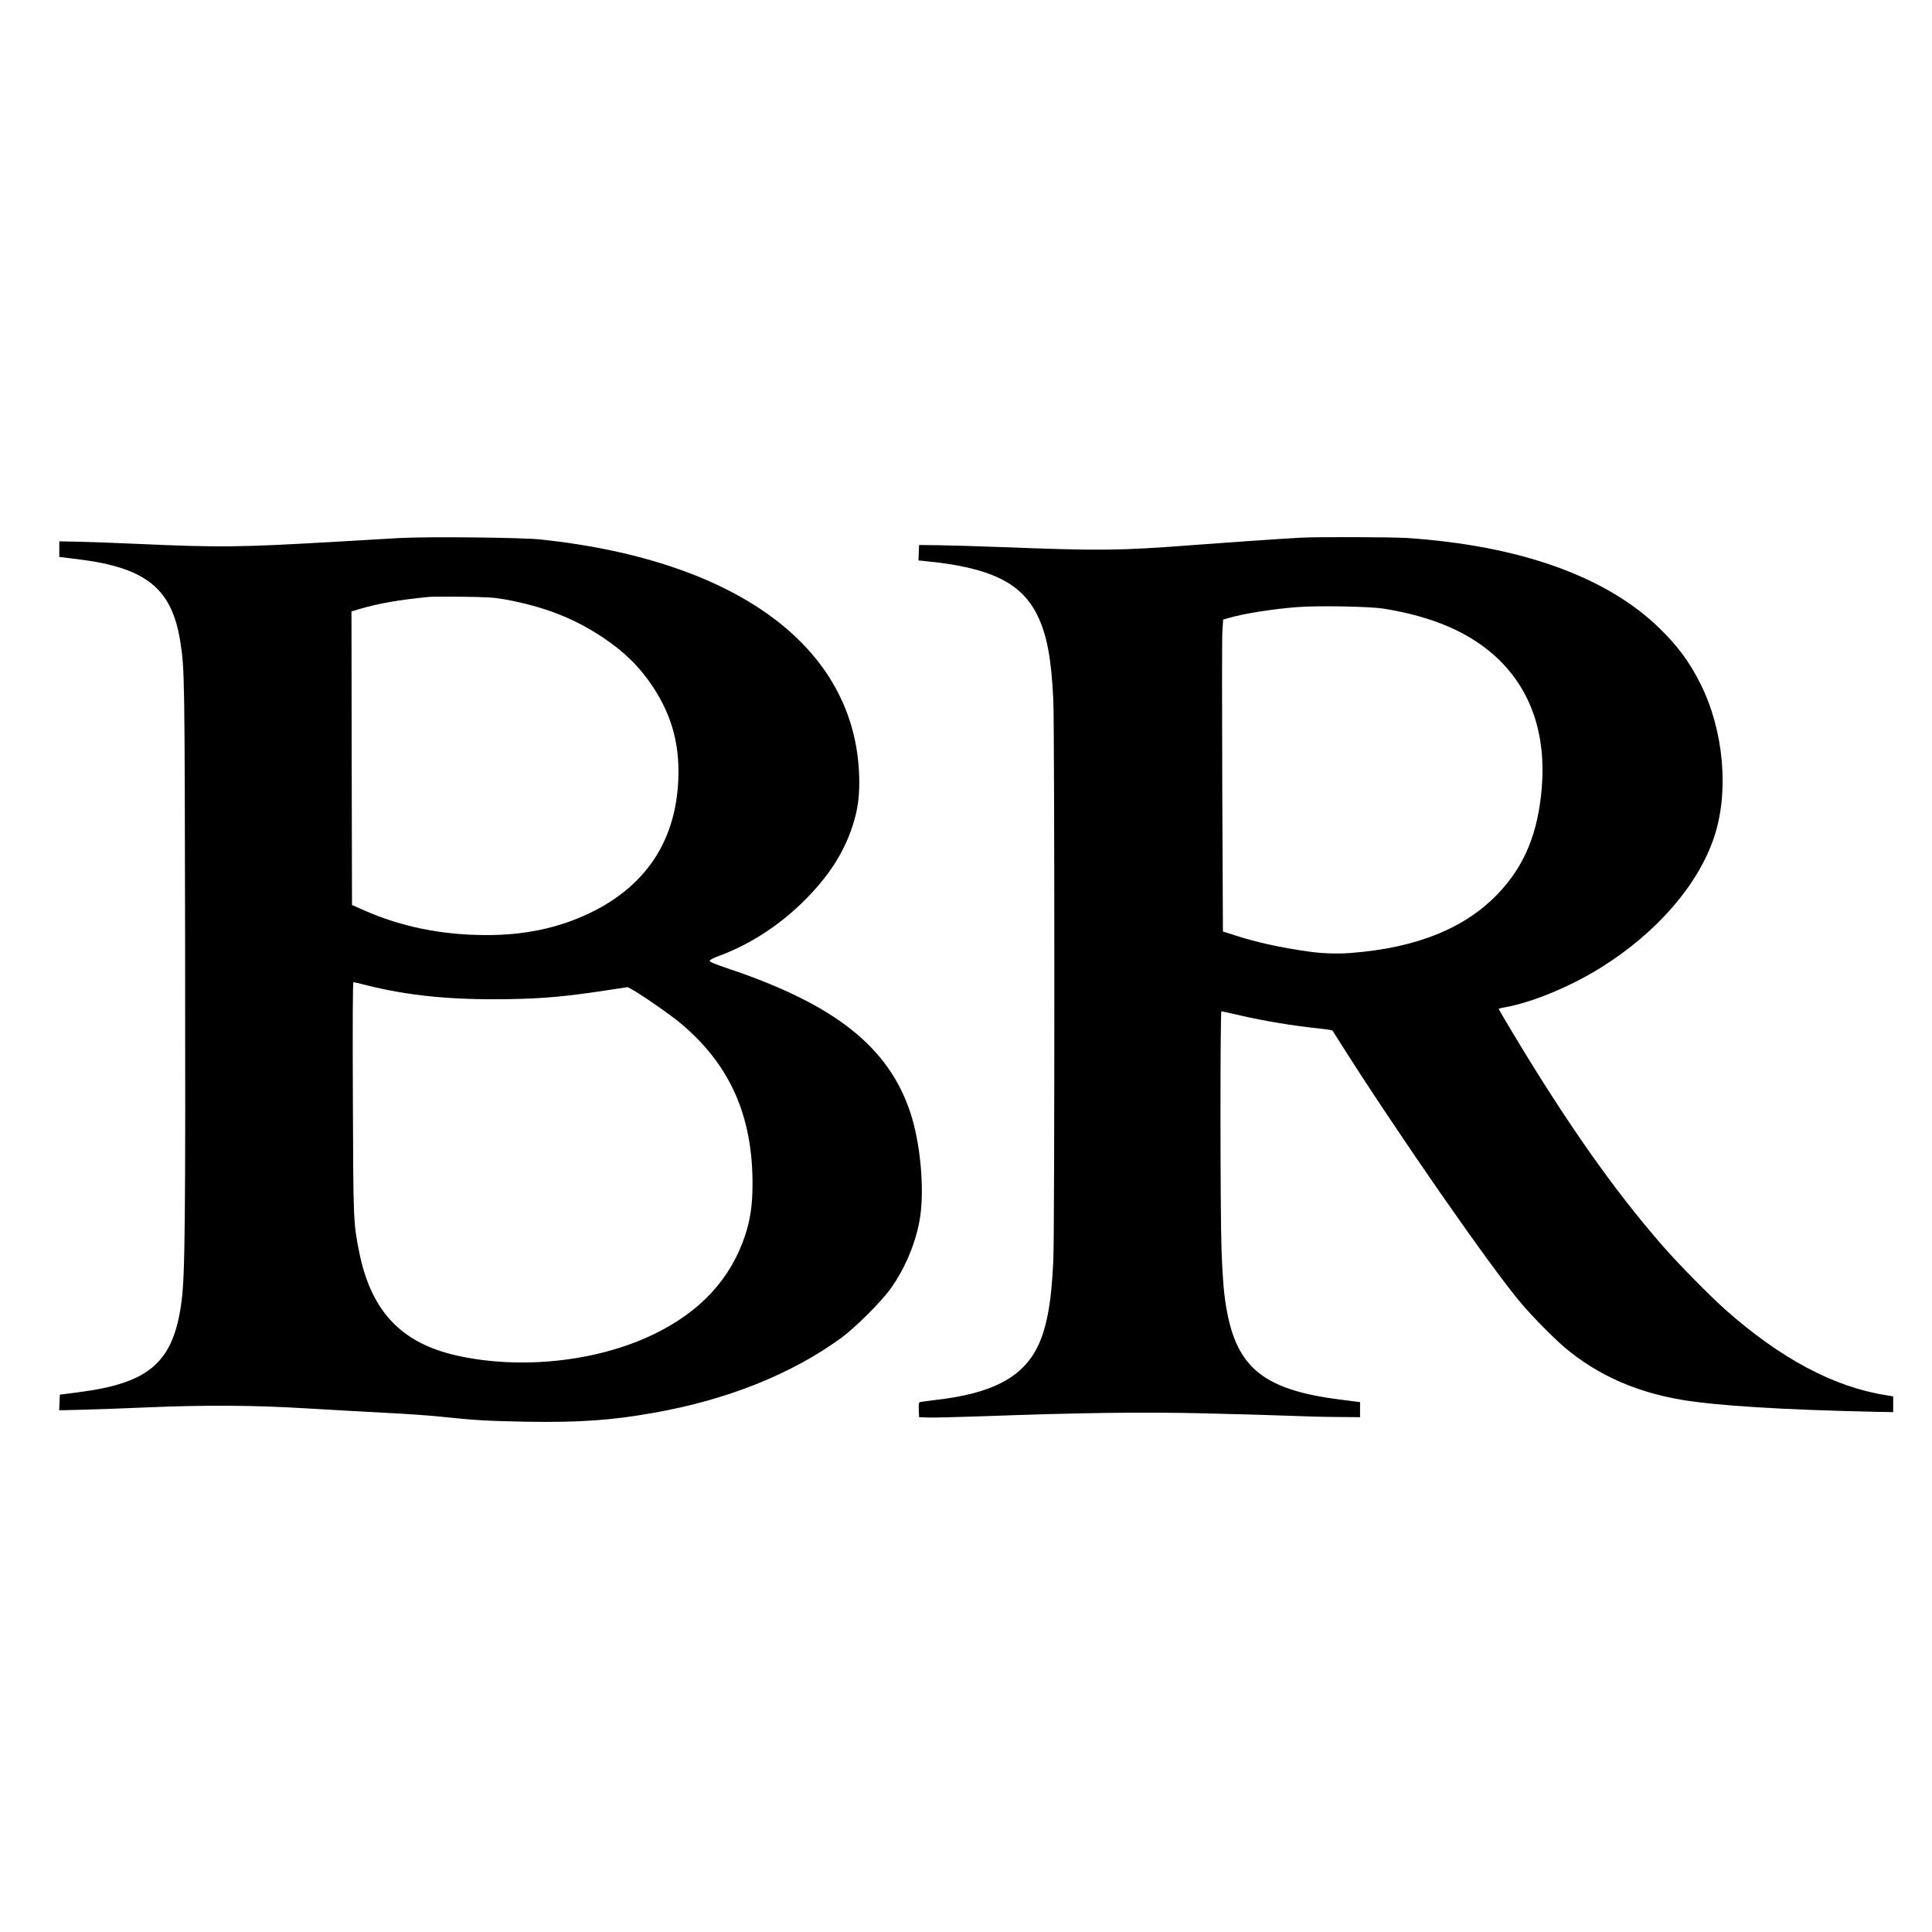
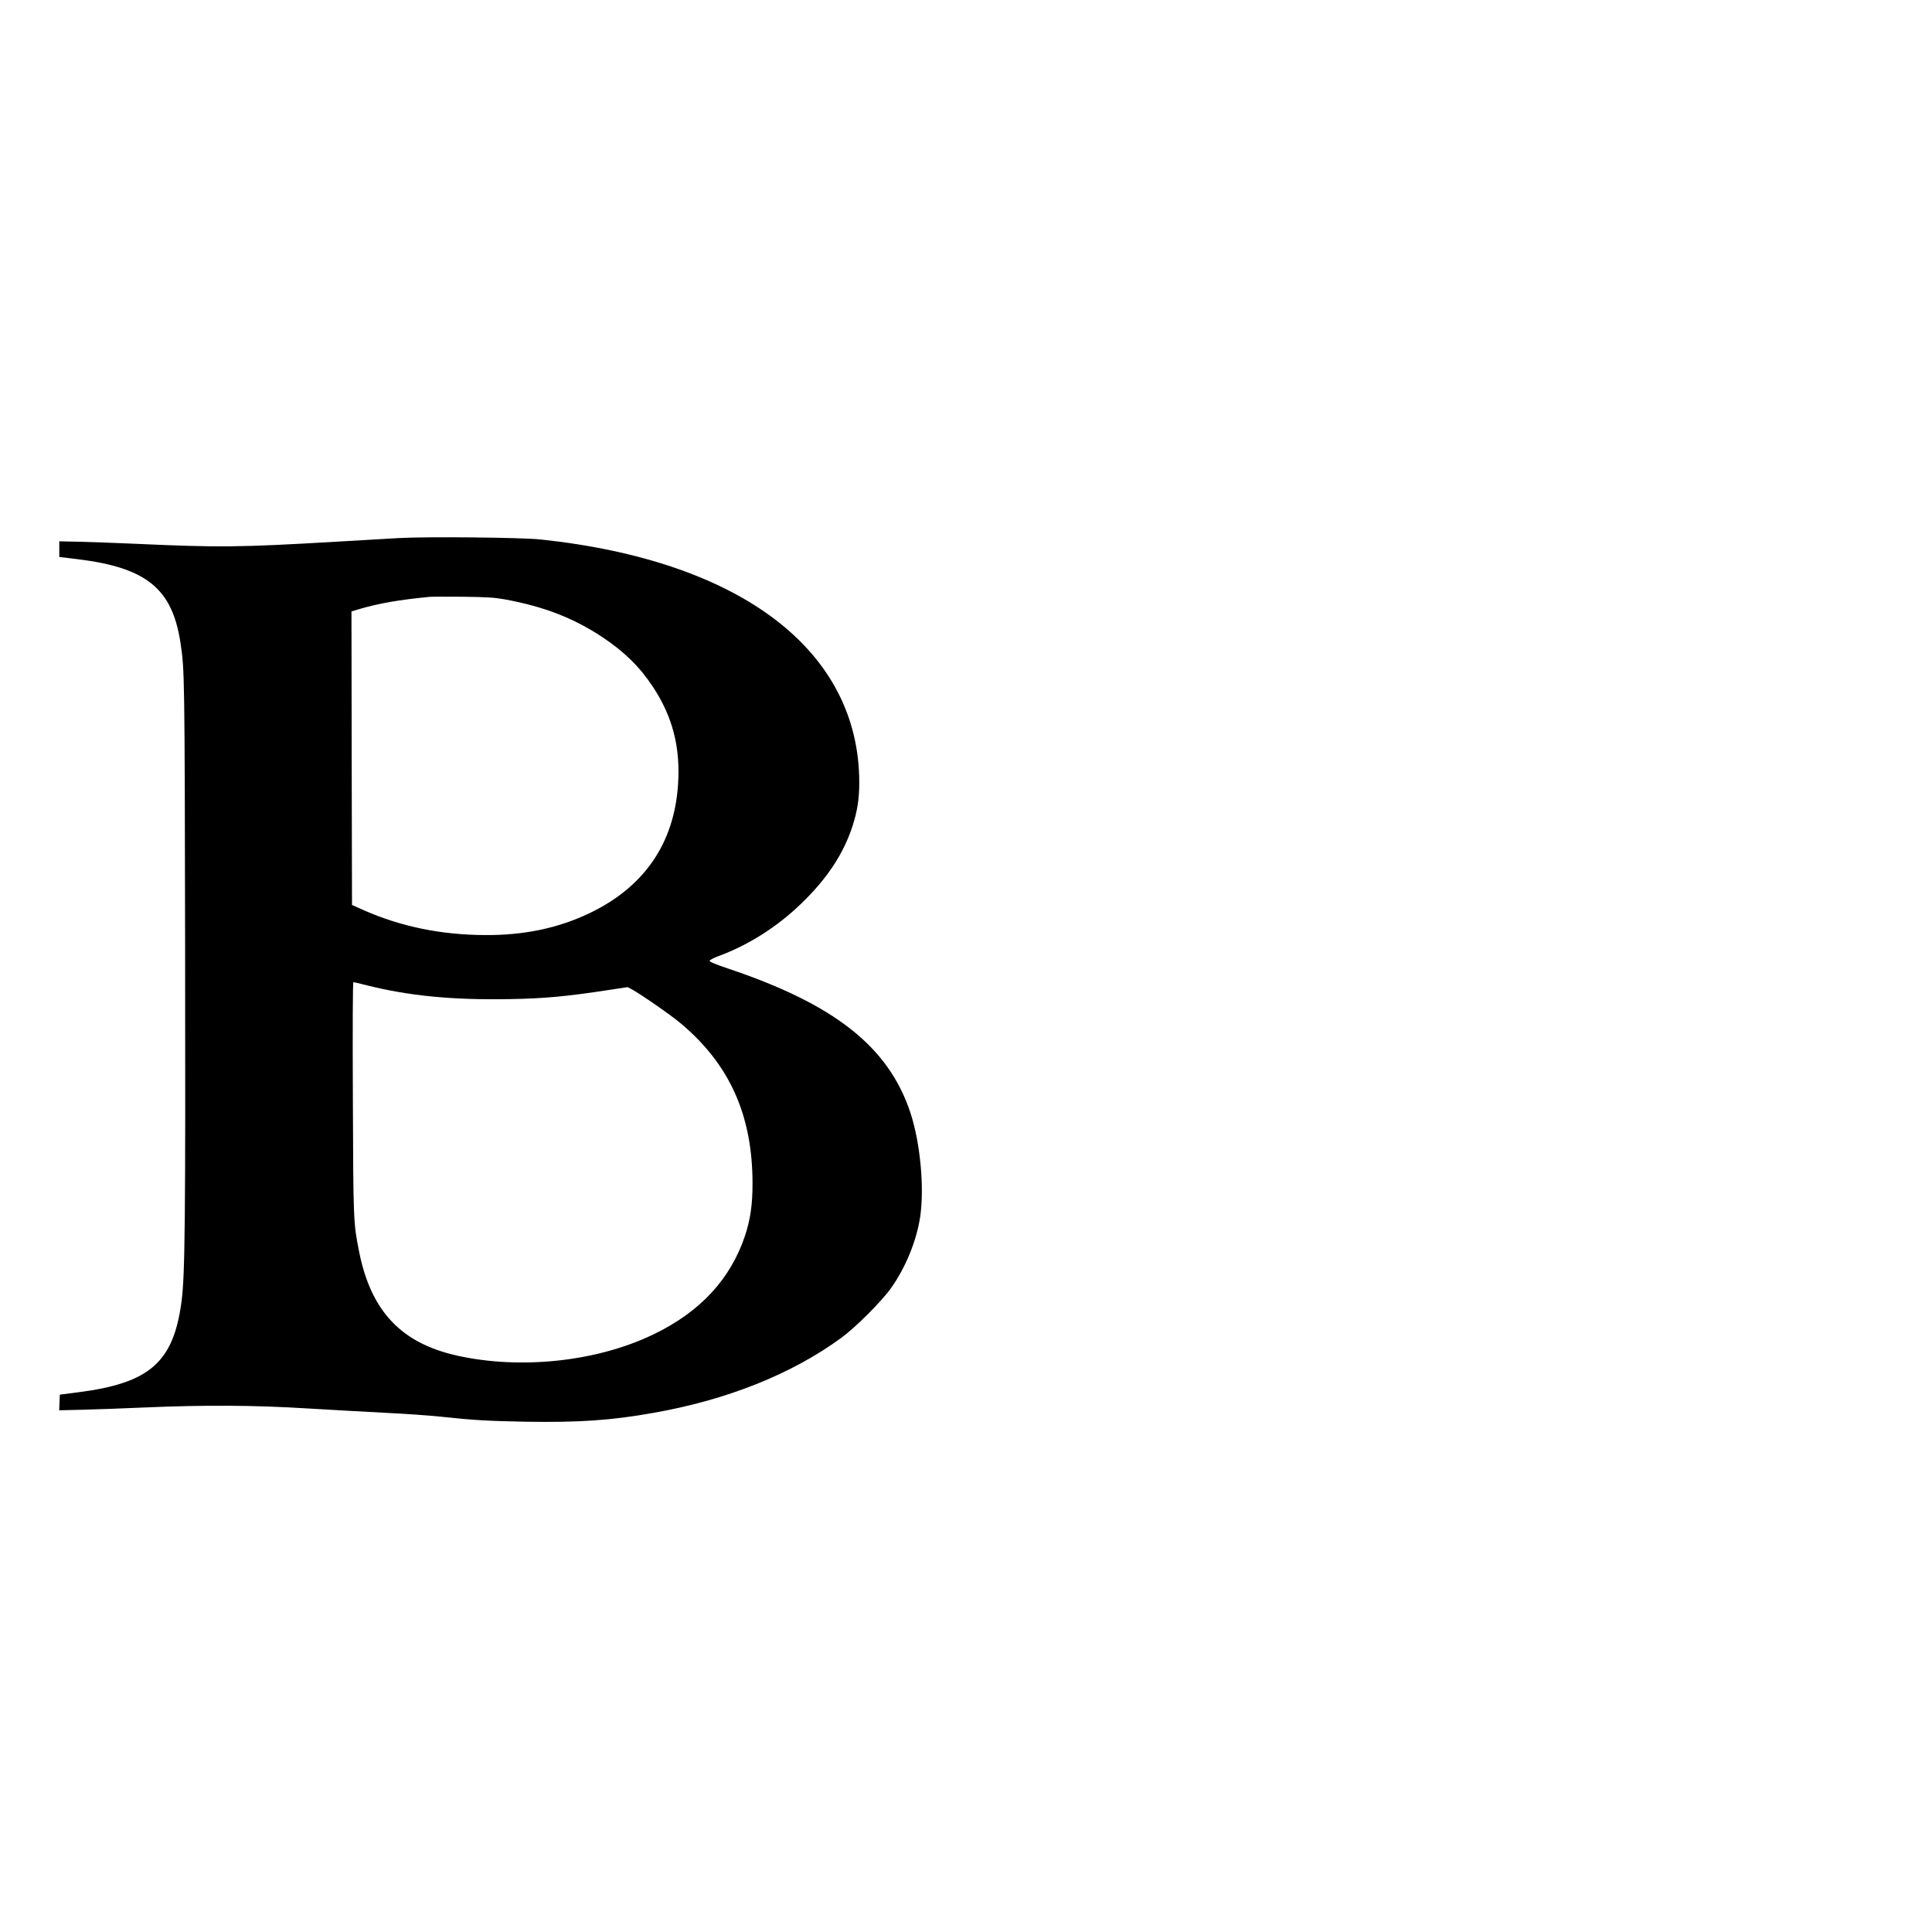
<svg xmlns="http://www.w3.org/2000/svg" version="1.0" width="1792pt" height="1792pt" viewBox="0 0 1792 1792" preserveAspectRatio="xMidYMid meet">
  <g transform="translate(0,1792) scale(0.1,-0.1)" fill="#000000" stroke="none">
    <path d="M3695 12929 c-88 -5 -351 -20 -585 -34 -889 -52 -1075 -54 -1850 -19 -184 8 -419 17 -522 19 l-188 4 0 -72 0 -73 173 -21 c637 -79 875 -273 951 -776 38 -246 39 -296 43 -2822 4 -2543 -1 -3041 -33 -3285 -74 -565 -294 -759 -959 -844 l-170 -22 -3 -72 -3 -73 213 5 c117 3 377 12 578 21 557 24 1012 22 1515 -9 231 -14 560 -32 730 -41 171 -8 396 -24 500 -35 308 -33 431 -40 790 -47 494 -8 796 12 1191 83 680 120 1279 360 1736 694 133 97 373 337 461 460 138 194 238 440 272 664 40 271 1 687 -91 966 -202 609 -699 1003 -1687 1335 -122 41 -177 64 -175 74 2 7 37 26 78 41 281 103 550 273 776 493 239 231 390 461 473 720 44 137 61 250 61 398 0 1223 -1093 2057 -2954 2255 -178 19 -1058 28 -1321 13z m985 -568 c366 -67 641 -174 908 -351 204 -136 347 -277 469 -462 182 -276 255 -559 232 -905 -36 -547 -315 -952 -823 -1194 -292 -139 -609 -205 -971 -202 -406 2 -778 79 -1120 230 l-110 49 -3 1361 -2 1362 67 20 c182 54 375 88 658 115 22 2 162 2 310 1 222 -3 290 -7 385 -24z m-1294 -3576 c400 -102 808 -142 1347 -132 309 5 528 25 910 84 l178 27 37 -19 c83 -45 364 -239 457 -318 454 -381 665 -853 665 -1486 0 -194 -20 -333 -70 -484 -134 -400 -414 -704 -845 -912 -523 -254 -1230 -331 -1825 -199 -519 116 -799 412 -909 964 -53 267 -54 278 -58 1428 -3 662 -1 1072 5 1072 5 0 54 -11 108 -25z" />
-     <path d="M12070 12933 c-216 -12 -736 -48 -995 -68 -690 -53 -869 -55 -1797 -19 -222 8 -482 16 -578 17 l-175 2 -3 -72 -3 -71 68 -7 c596 -59 885 -198 1034 -500 89 -179 131 -403 149 -790 12 -270 13 -4918 0 -5195 -18 -405 -64 -645 -156 -821 -144 -273 -425 -416 -936 -474 -73 -9 -139 -18 -146 -20 -9 -3 -12 -24 -10 -72 l3 -68 85 -3 c47 -2 276 4 510 12 904 33 1489 40 2038 27 284 -6 634 -17 777 -22 143 -6 355 -12 470 -12 l210 -2 0 70 0 70 -174 22 c-765 96 -1008 318 -1086 991 -9 72 -20 252 -25 400 -12 333 -13 2212 -1 2212 4 0 84 -18 177 -39 218 -51 492 -96 739 -122 61 -6 112 -14 115 -18 3 -4 32 -50 64 -102 524 -830 1400 -2092 1691 -2434 103 -121 302 -322 400 -405 301 -253 658 -412 1085 -484 330 -55 930 -92 1793 -111 l167 -3 0 73 0 73 -72 12 c-478 76 -974 340 -1483 791 -140 124 -438 426 -583 593 -447 511 -884 1132 -1381 1959 -79 131 -142 239 -140 241 2 2 33 9 69 15 255 48 606 195 885 370 516 324 896 764 1044 1206 140 421 91 984 -124 1417 -102 205 -211 354 -386 524 -493 478 -1291 763 -2337 834 -137 9 -839 11 -982 3z m760 -658 c466 -74 813 -226 1064 -465 307 -294 446 -700 407 -1191 -34 -425 -160 -731 -409 -991 -307 -320 -758 -501 -1362 -547 -123 -10 -270 -5 -400 14 -254 36 -481 86 -677 150 l-110 35 -6 1338 c-3 735 -3 1386 1 1446 l7 109 45 13 c139 42 415 86 645 103 189 15 670 6 795 -14z" />
  </g>
</svg>